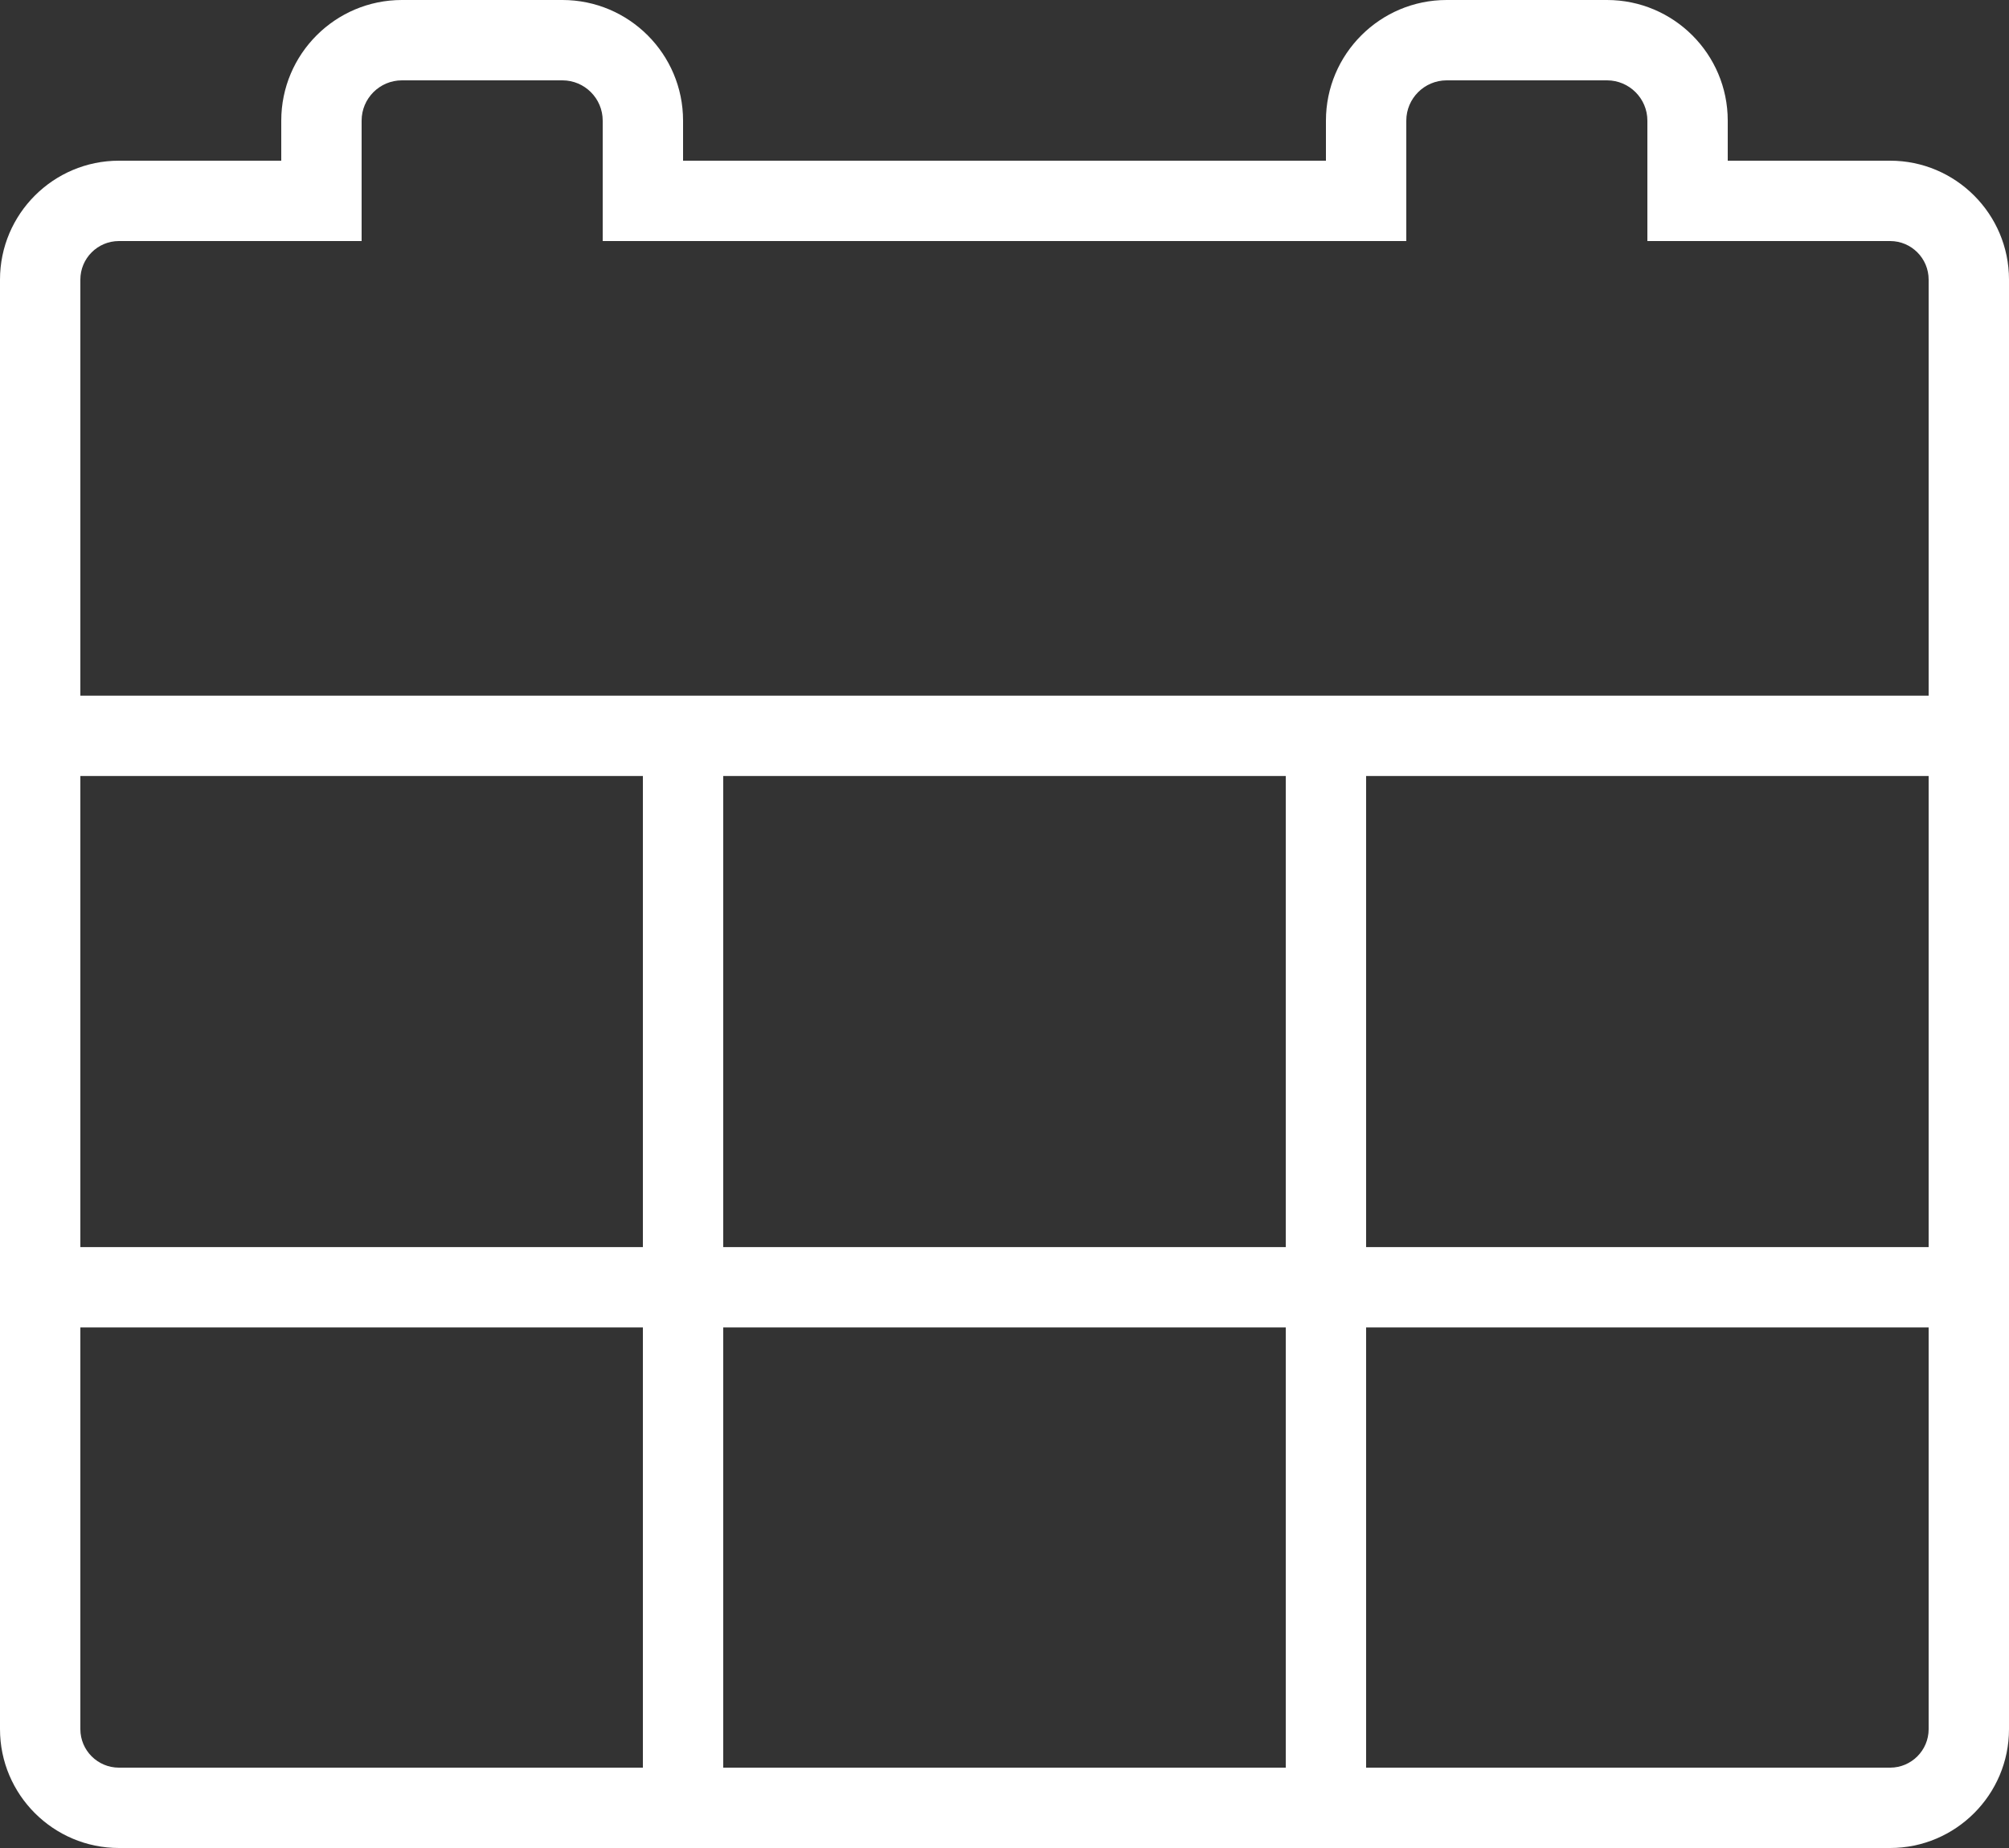
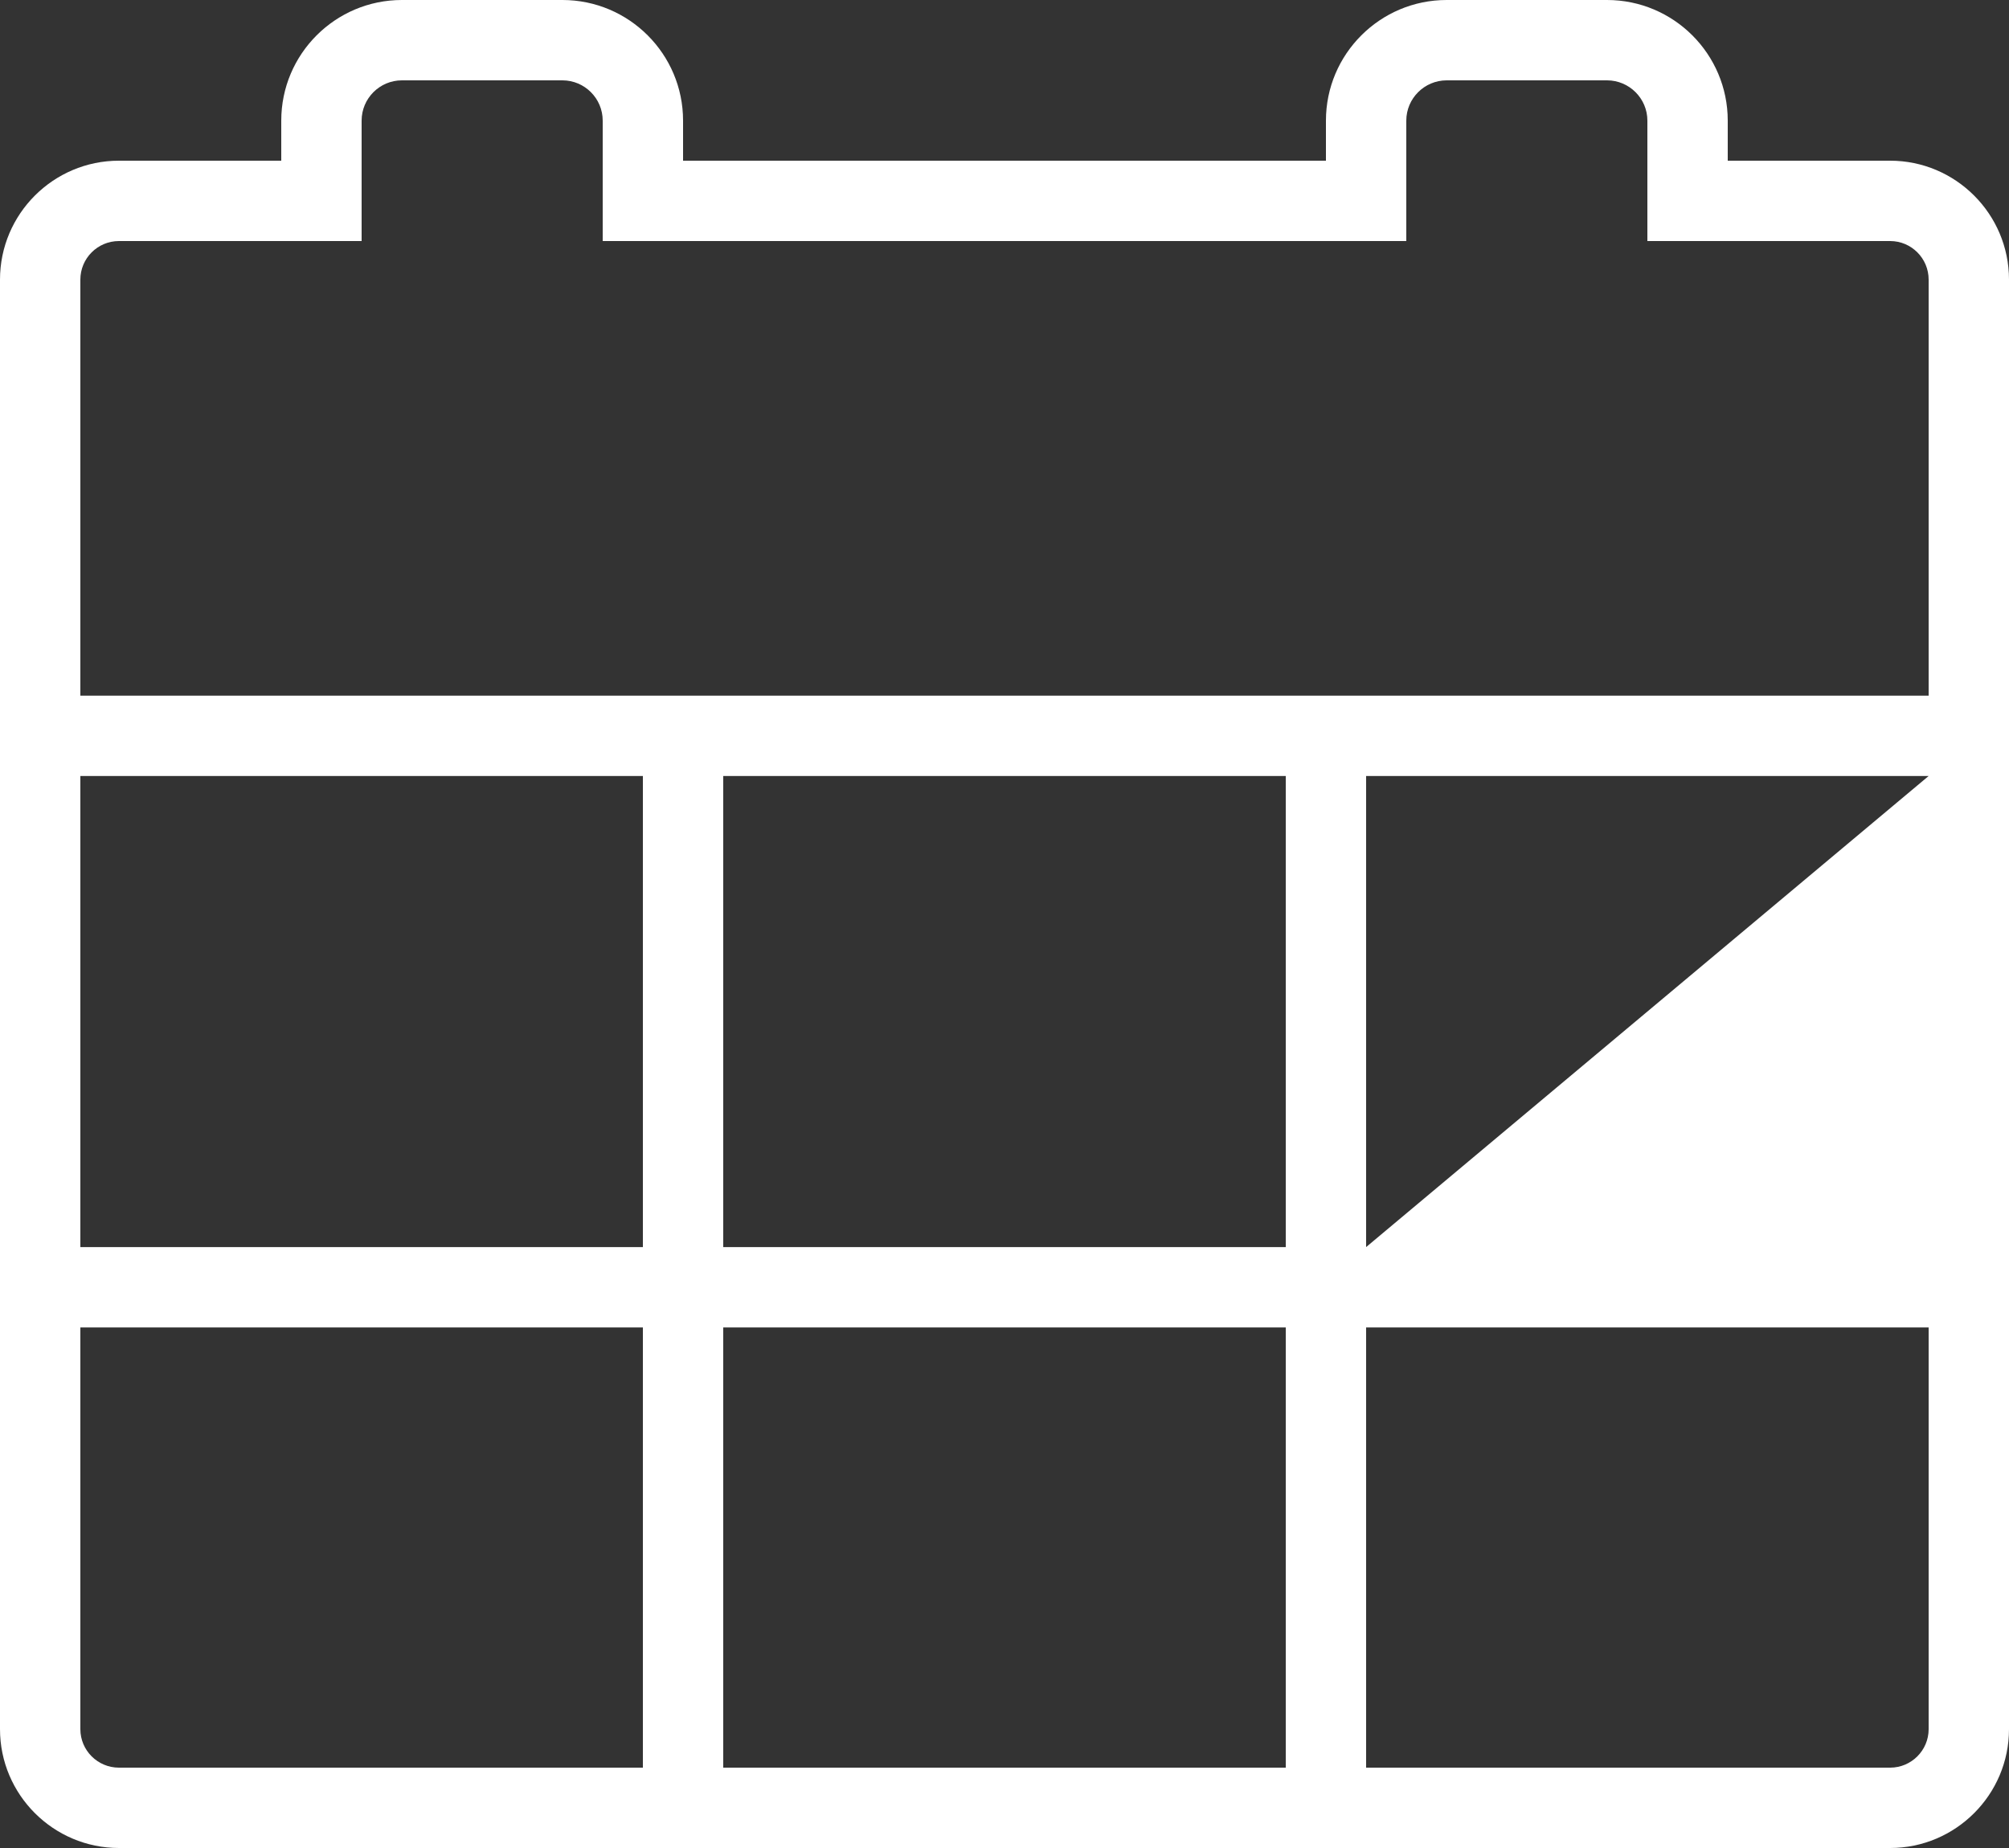
<svg xmlns="http://www.w3.org/2000/svg" width="25px" height="23px" viewBox="0 0 25 23" version="1.1">
  <rect x="0" y="0" width="25" height="23" fill="#333333" stroke="none" />
  <title>Events_White</title>
  <desc>Created with Sketch.</desc>
  <g id="Symbols" stroke="none" stroke-width="1" fill="none" fill-rule="evenodd">
    <g id="Calender" transform="translate(-3, -2)" fill="#FFFFFF">
-       <path d="M20,17.521 L27,17.521 L27,11.658 L20,11.658 L20,17.521 Z M27,23.521 C27,23.785 26.785,24 26.521,24 L20,24 L20,18.521 L27,18.521 L27,23.521 Z M4,23.521 L4,18.521 L11,18.521 L11,24 L4.48,24 C4.215,24 4,23.785 4,23.521 L4,23.521 Z M4,17.521 L11,17.521 L11,11.658 L4,11.658 L4,17.521 Z M12,24 L19,24 L19,18.521 L12,18.521 L12,24 Z M12,17.521 L19,17.521 L19,11.658 L12,11.658 L12,17.521 Z M4,5.48 C4,5.215 4.215,5 4.48,5 L7.5,5 L7.5,3.501 C7.5,3.225 7.725,3 8.001,3 L9.999,3 C10.275,3 10.5,3.225 10.5,3.501 L10.5,5 L20.5,5 L20.5,3.501 C20.5,3.225 20.726,3 21.002,3 L22.998,3 C23.274,3 23.5,3.225 23.5,3.501 L23.5,5 L26.521,5 C26.785,5 27,5.215 27,5.48 L27,10.658 L4,10.658 L4,5.48 Z M26.521,4 L24.5,4 L24.5,3.501 C24.5,2.673 23.826,2 22.998,2 L21.002,2 C20.174,2 19.5,2.673 19.5,3.501 L19.5,4 L11.5,4 L11.5,3.501 C11.5,2.673 10.827,2 9.999,2 L8.001,2 C7.173,2 6.5,2.673 6.5,3.501 L6.5,4 L4.48,4 C3.664,4 3,4.664 3,5.48 L3,10.658 L3,11.658 L3,23.521 C3,24.336 3.664,25 4.48,25 L26.521,25 C27.336,25 28,24.336 28,23.521 L28,18.521 L28,17.521 L28,5.48 C28,4.664 27.336,4 26.521,4 L26.521,4 Z" id="Fill-1" />
+       <path d="M20,17.521 L27,11.658 L20,11.658 L20,17.521 Z M27,23.521 C27,23.785 26.785,24 26.521,24 L20,24 L20,18.521 L27,18.521 L27,23.521 Z M4,23.521 L4,18.521 L11,18.521 L11,24 L4.48,24 C4.215,24 4,23.785 4,23.521 L4,23.521 Z M4,17.521 L11,17.521 L11,11.658 L4,11.658 L4,17.521 Z M12,24 L19,24 L19,18.521 L12,18.521 L12,24 Z M12,17.521 L19,17.521 L19,11.658 L12,11.658 L12,17.521 Z M4,5.48 C4,5.215 4.215,5 4.48,5 L7.5,5 L7.5,3.501 C7.5,3.225 7.725,3 8.001,3 L9.999,3 C10.275,3 10.5,3.225 10.5,3.501 L10.5,5 L20.5,5 L20.5,3.501 C20.5,3.225 20.726,3 21.002,3 L22.998,3 C23.274,3 23.5,3.225 23.5,3.501 L23.5,5 L26.521,5 C26.785,5 27,5.215 27,5.48 L27,10.658 L4,10.658 L4,5.48 Z M26.521,4 L24.5,4 L24.5,3.501 C24.5,2.673 23.826,2 22.998,2 L21.002,2 C20.174,2 19.5,2.673 19.5,3.501 L19.5,4 L11.5,4 L11.5,3.501 C11.5,2.673 10.827,2 9.999,2 L8.001,2 C7.173,2 6.5,2.673 6.5,3.501 L6.5,4 L4.48,4 C3.664,4 3,4.664 3,5.48 L3,10.658 L3,11.658 L3,23.521 C3,24.336 3.664,25 4.48,25 L26.521,25 C27.336,25 28,24.336 28,23.521 L28,18.521 L28,17.521 L28,5.48 C28,4.664 27.336,4 26.521,4 L26.521,4 Z" id="Fill-1" />
    </g>
  </g>
</svg>